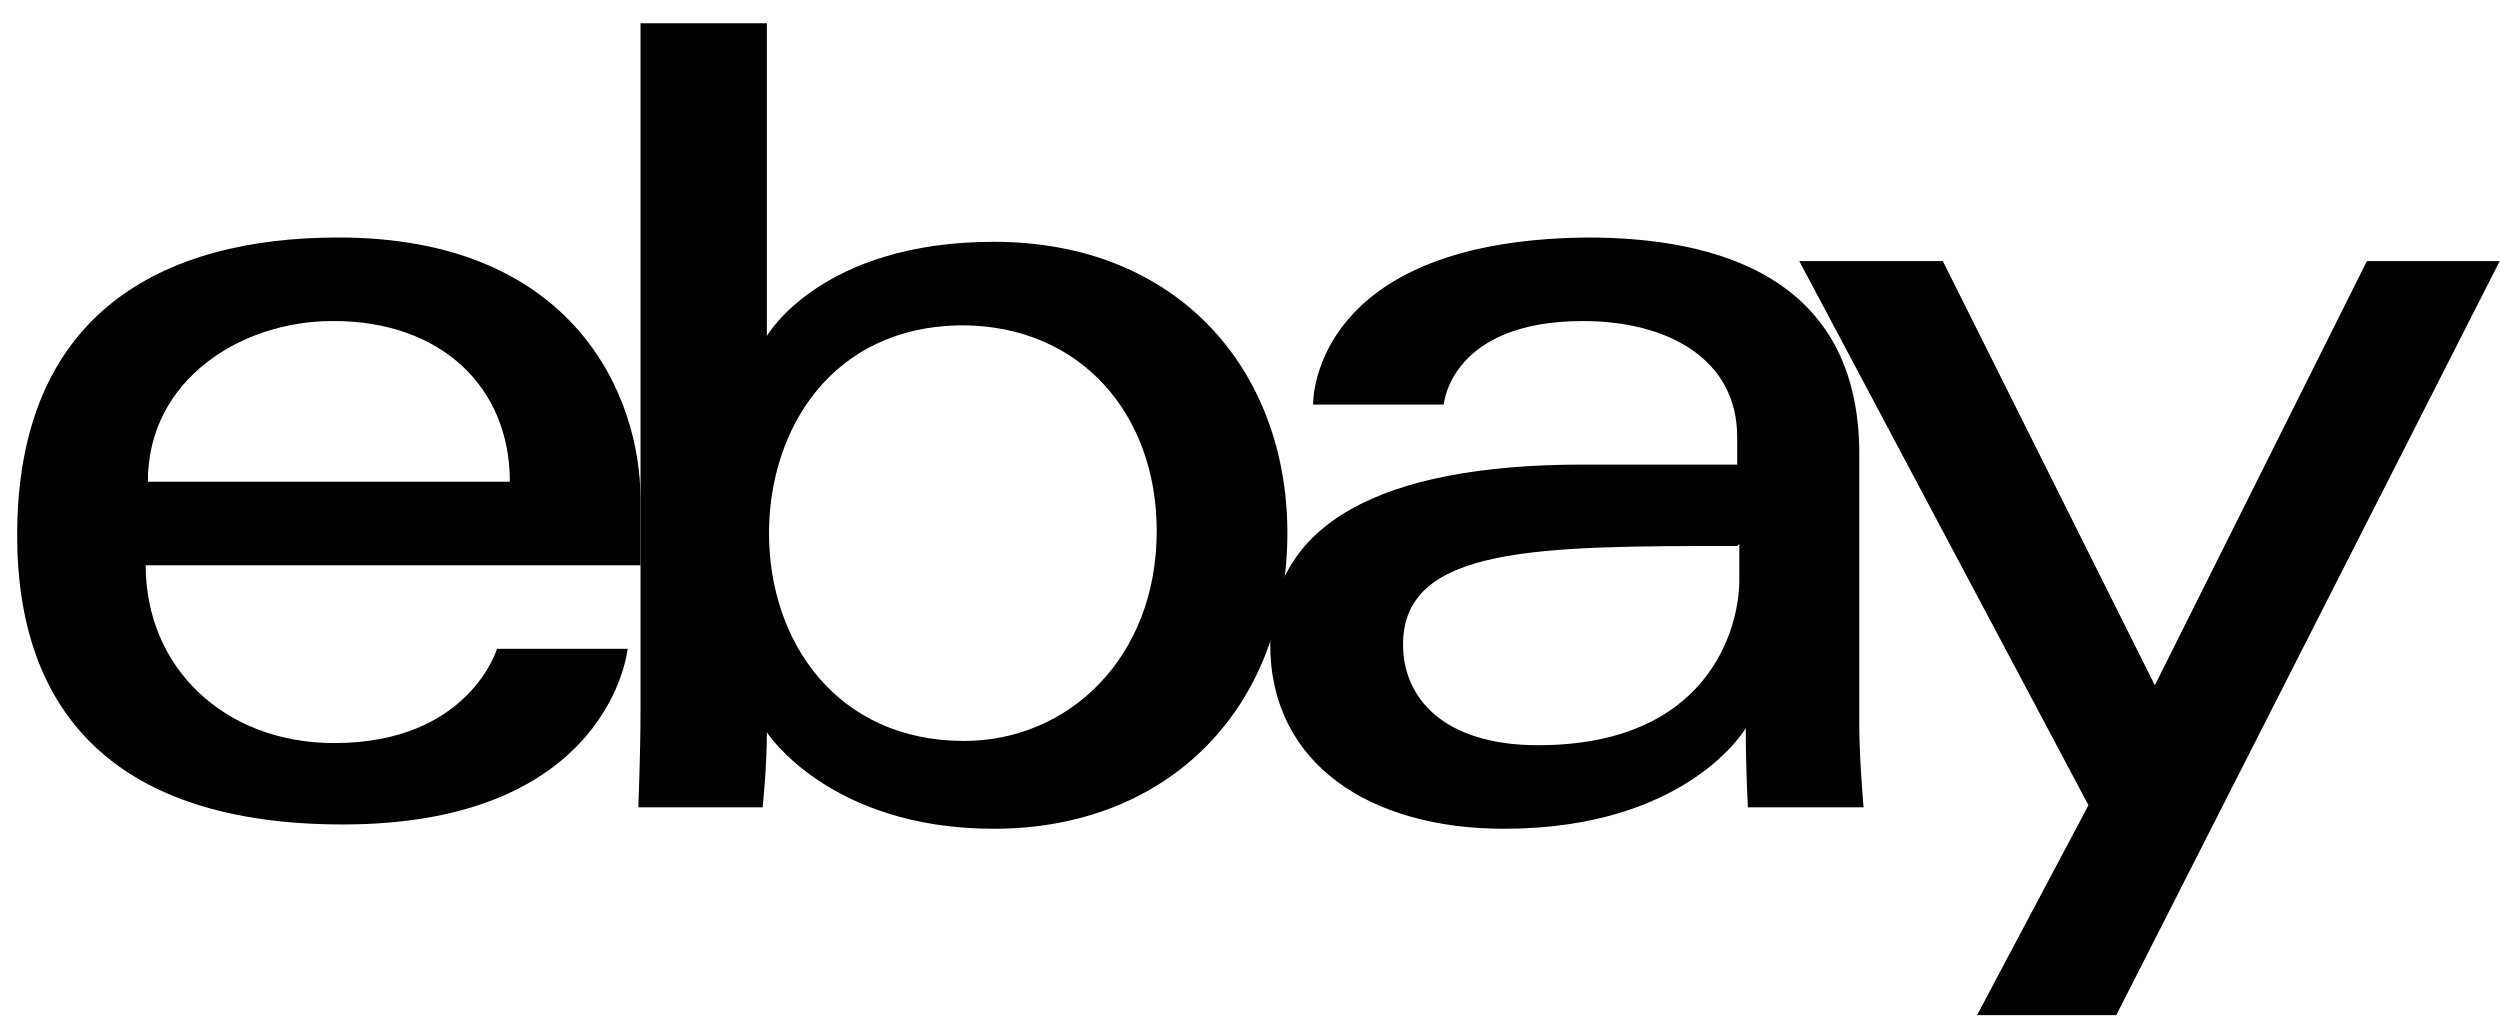
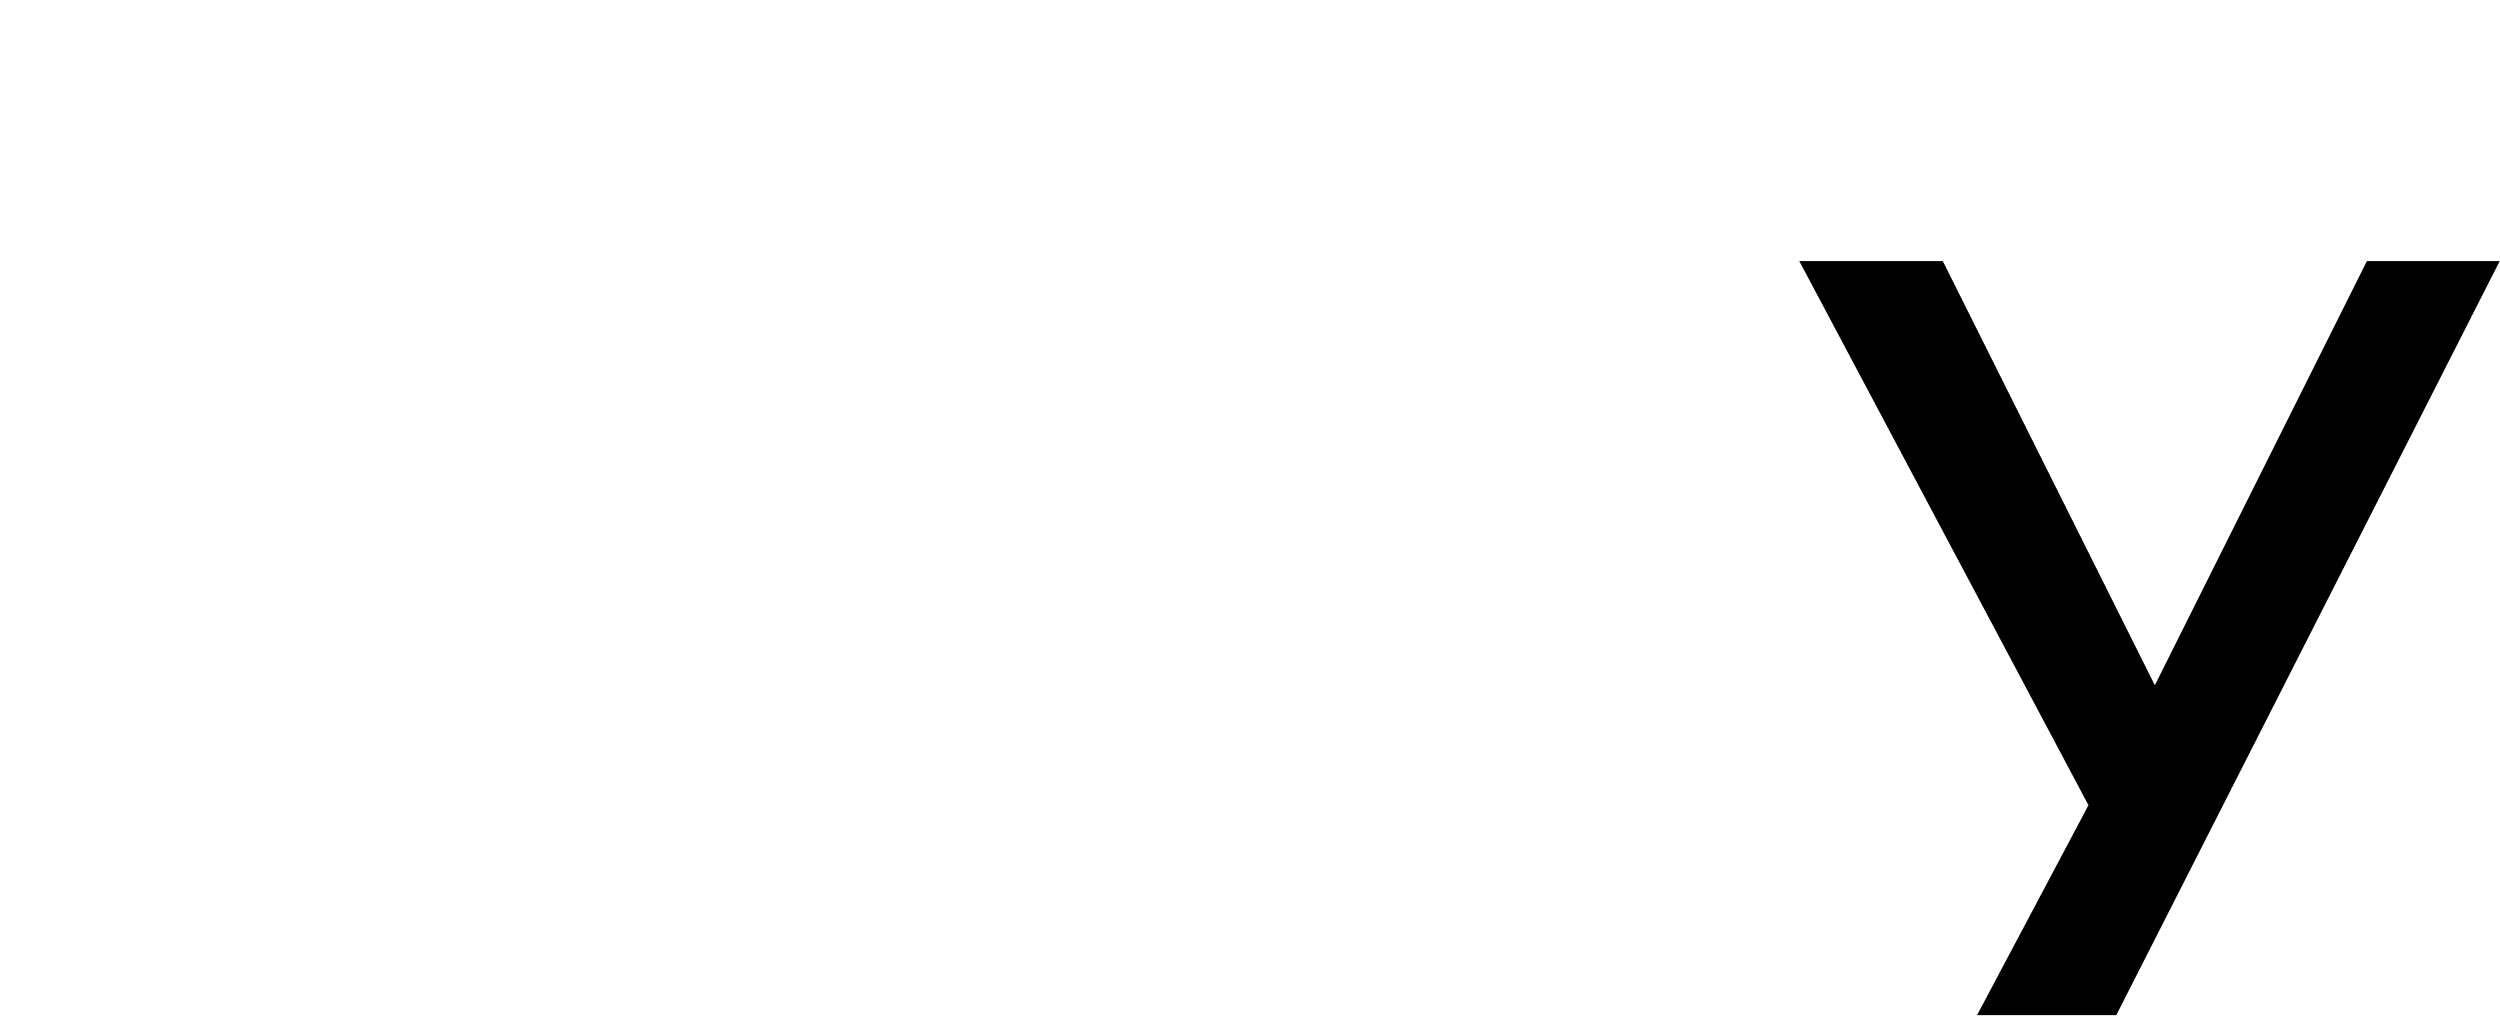
<svg xmlns="http://www.w3.org/2000/svg" width="83" height="34" viewBox="0 0 83 34" fill="none">
-   <path d="M11.237 7.885C5.406 7.885 0.57 10.375 0.57 17.771C0.57 23.674 3.842 27.372 11.38 27.372C20.269 27.372 20.838 21.541 20.838 21.541H16.5C16.5 21.541 15.575 24.67 11.095 24.67C7.468 24.67 4.837 22.181 4.837 18.767H21.264V16.562C21.264 13.148 19.06 7.885 11.237 7.885ZM11.095 10.659C14.58 10.659 16.927 12.793 16.927 15.993H4.908C4.908 12.579 8.037 10.659 11.024 10.659H11.095Z" fill="black" />
-   <path d="M21.265 0.702V23.674C21.265 24.954 21.193 26.804 21.193 26.804H25.318C25.318 26.804 25.46 25.523 25.46 24.314C25.46 24.314 27.522 27.515 32.998 27.515C38.829 27.515 42.741 23.461 42.741 17.7C42.741 12.295 39.114 8.028 32.998 8.028C27.238 8.028 25.46 11.157 25.46 11.157V0.773H21.265V0.702ZM31.931 10.801C35.843 10.801 38.403 13.717 38.403 17.629C38.403 21.825 35.487 24.599 32.003 24.599C27.807 24.599 25.531 21.327 25.531 17.7C25.531 14.286 27.594 10.801 32.003 10.801H31.931Z" fill="black" />
-   <path d="M52.91 7.885C44.163 7.885 43.594 12.65 43.594 13.433H47.932C47.932 13.433 48.145 10.659 52.554 10.659C55.398 10.659 57.674 11.939 57.674 14.5V15.424H52.554C45.798 15.424 42.172 17.416 42.172 21.398C42.172 25.381 45.514 27.515 49.923 27.515C56.038 27.515 57.959 24.172 57.959 24.172C57.959 25.523 58.03 26.803 58.03 26.803H61.87C61.87 26.803 61.728 25.168 61.728 24.101V15.069C61.728 9.166 56.963 7.885 52.696 7.885H52.91ZM57.745 18.056V19.265C57.745 20.829 56.75 24.741 51.061 24.741C47.932 24.741 46.581 23.176 46.581 21.398C46.581 18.127 51.061 18.127 57.674 18.127L57.745 18.056Z" fill="black" />
  <path d="M59.594 8.668H64.501L71.541 22.75L78.581 8.668H82.99L70.261 33.702H65.639L69.337 26.733L59.736 8.668H59.594Z" fill="black" />
</svg>